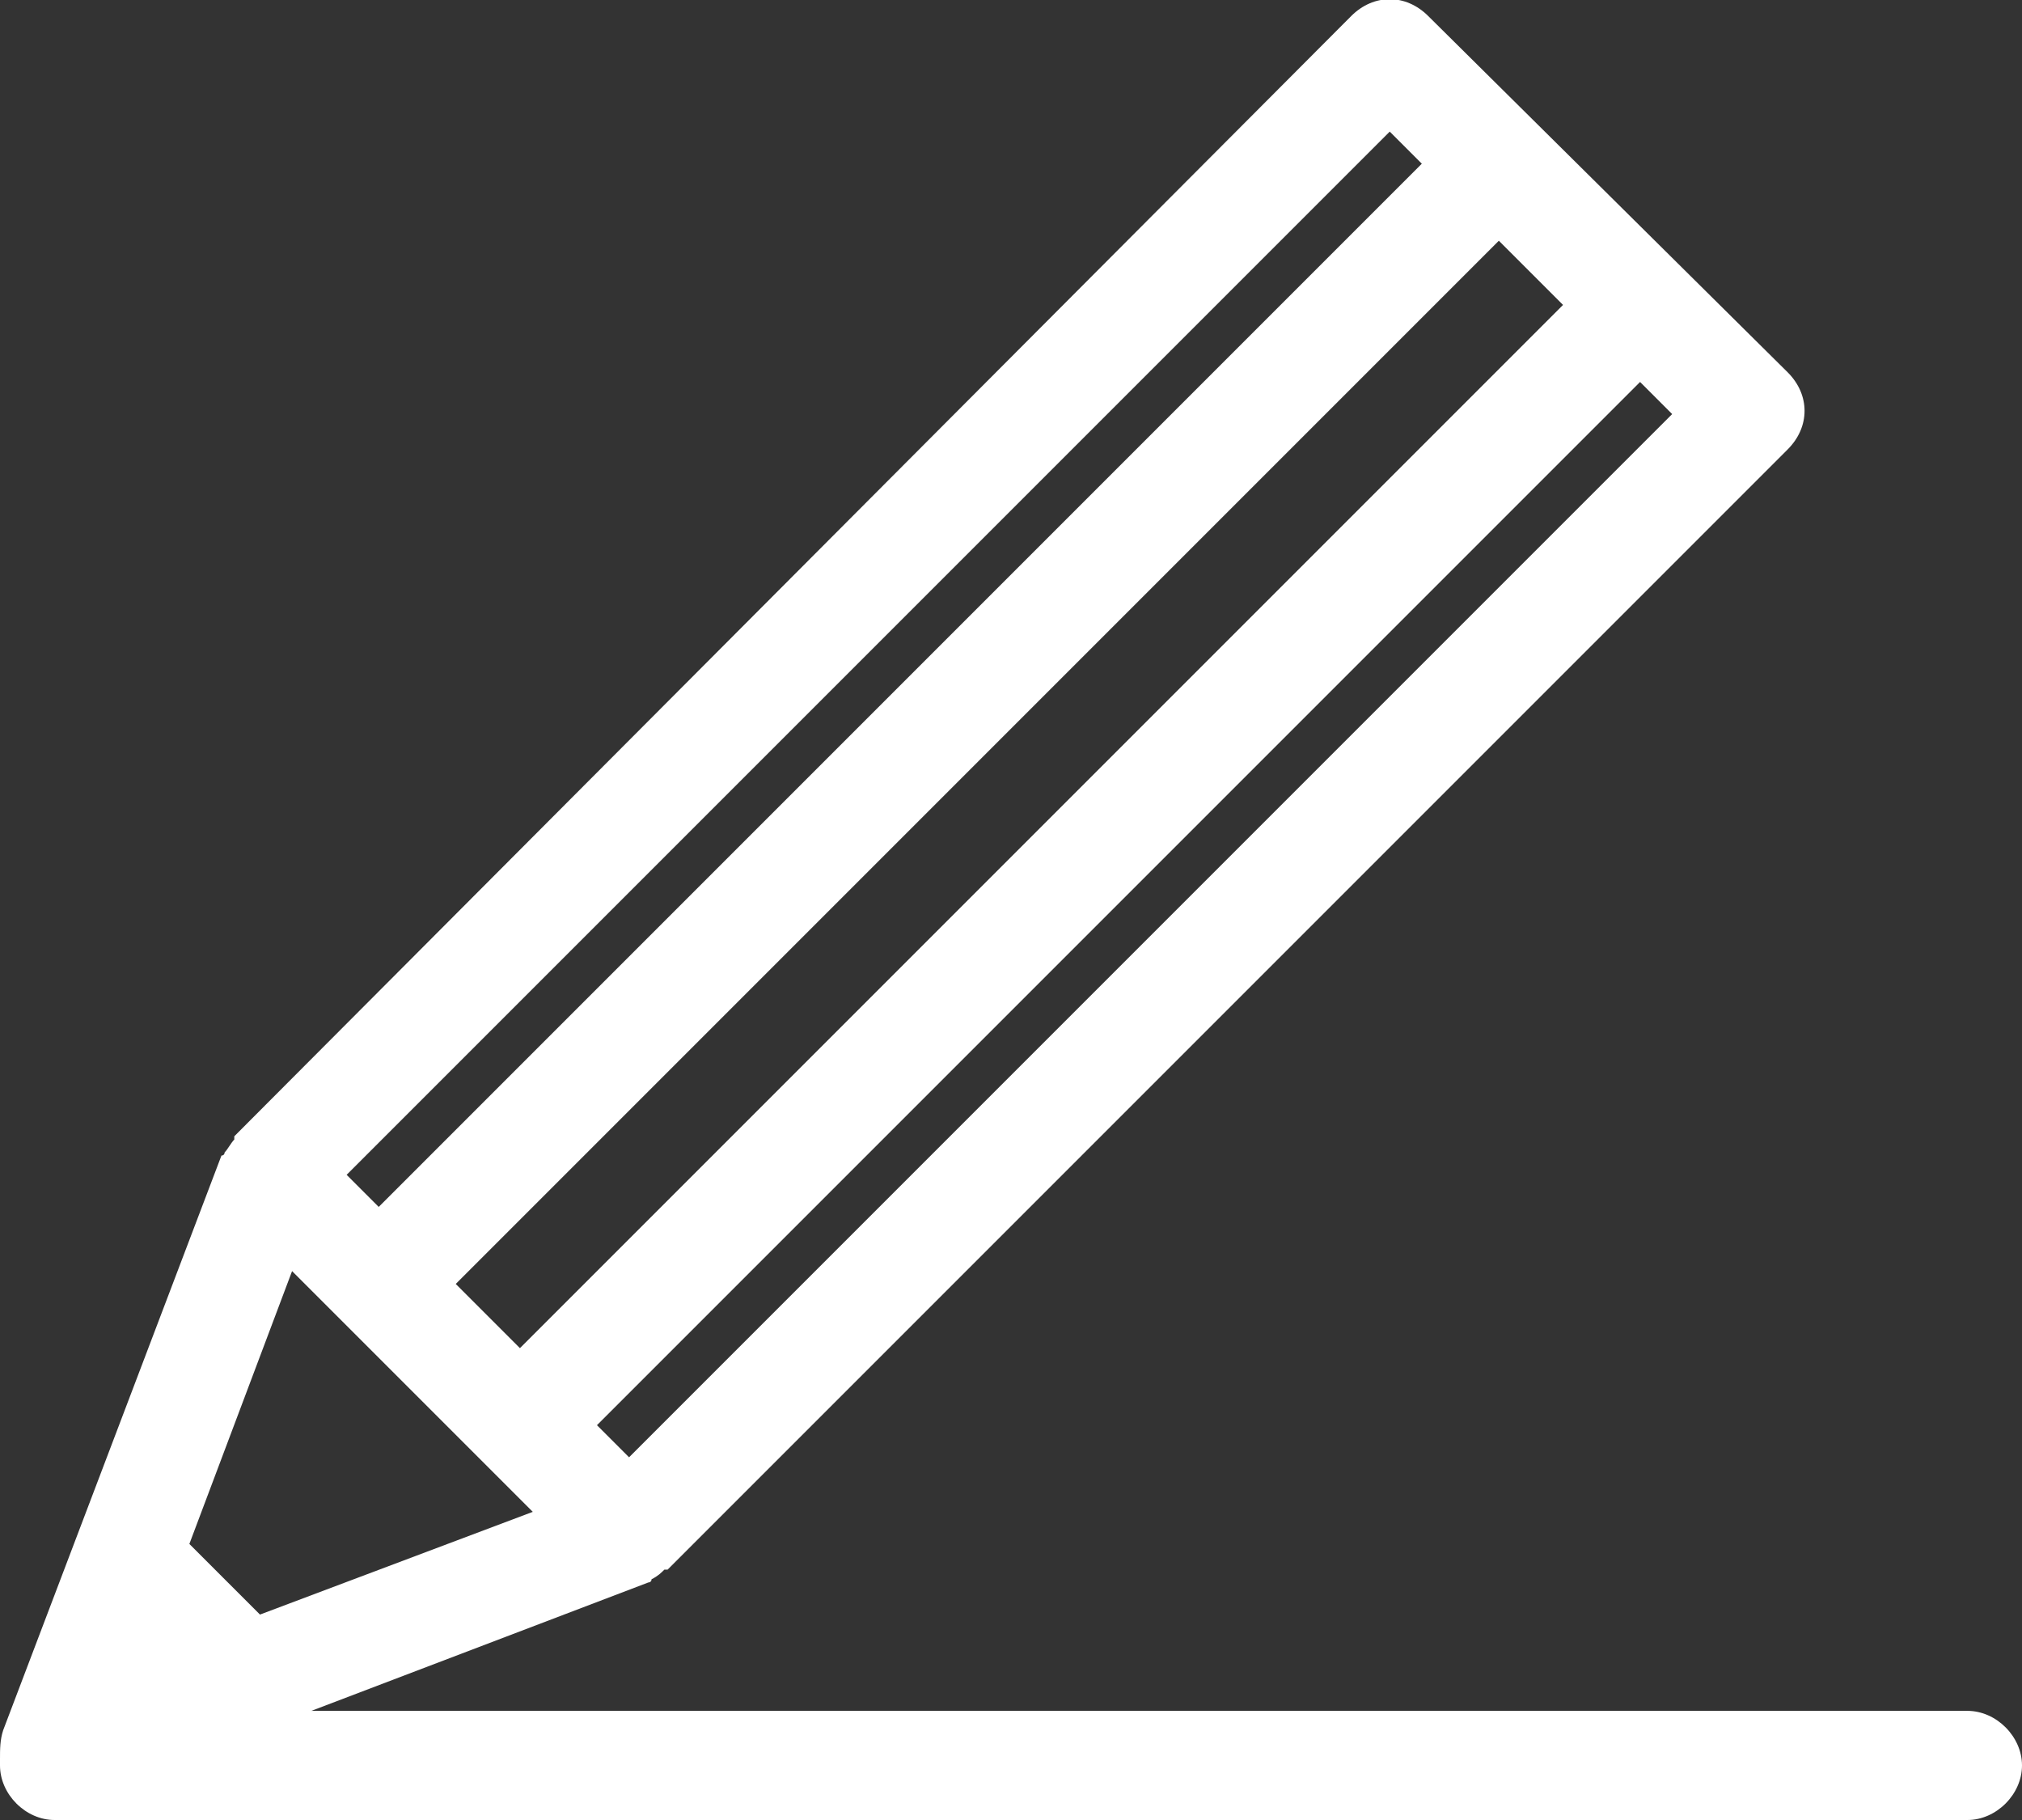
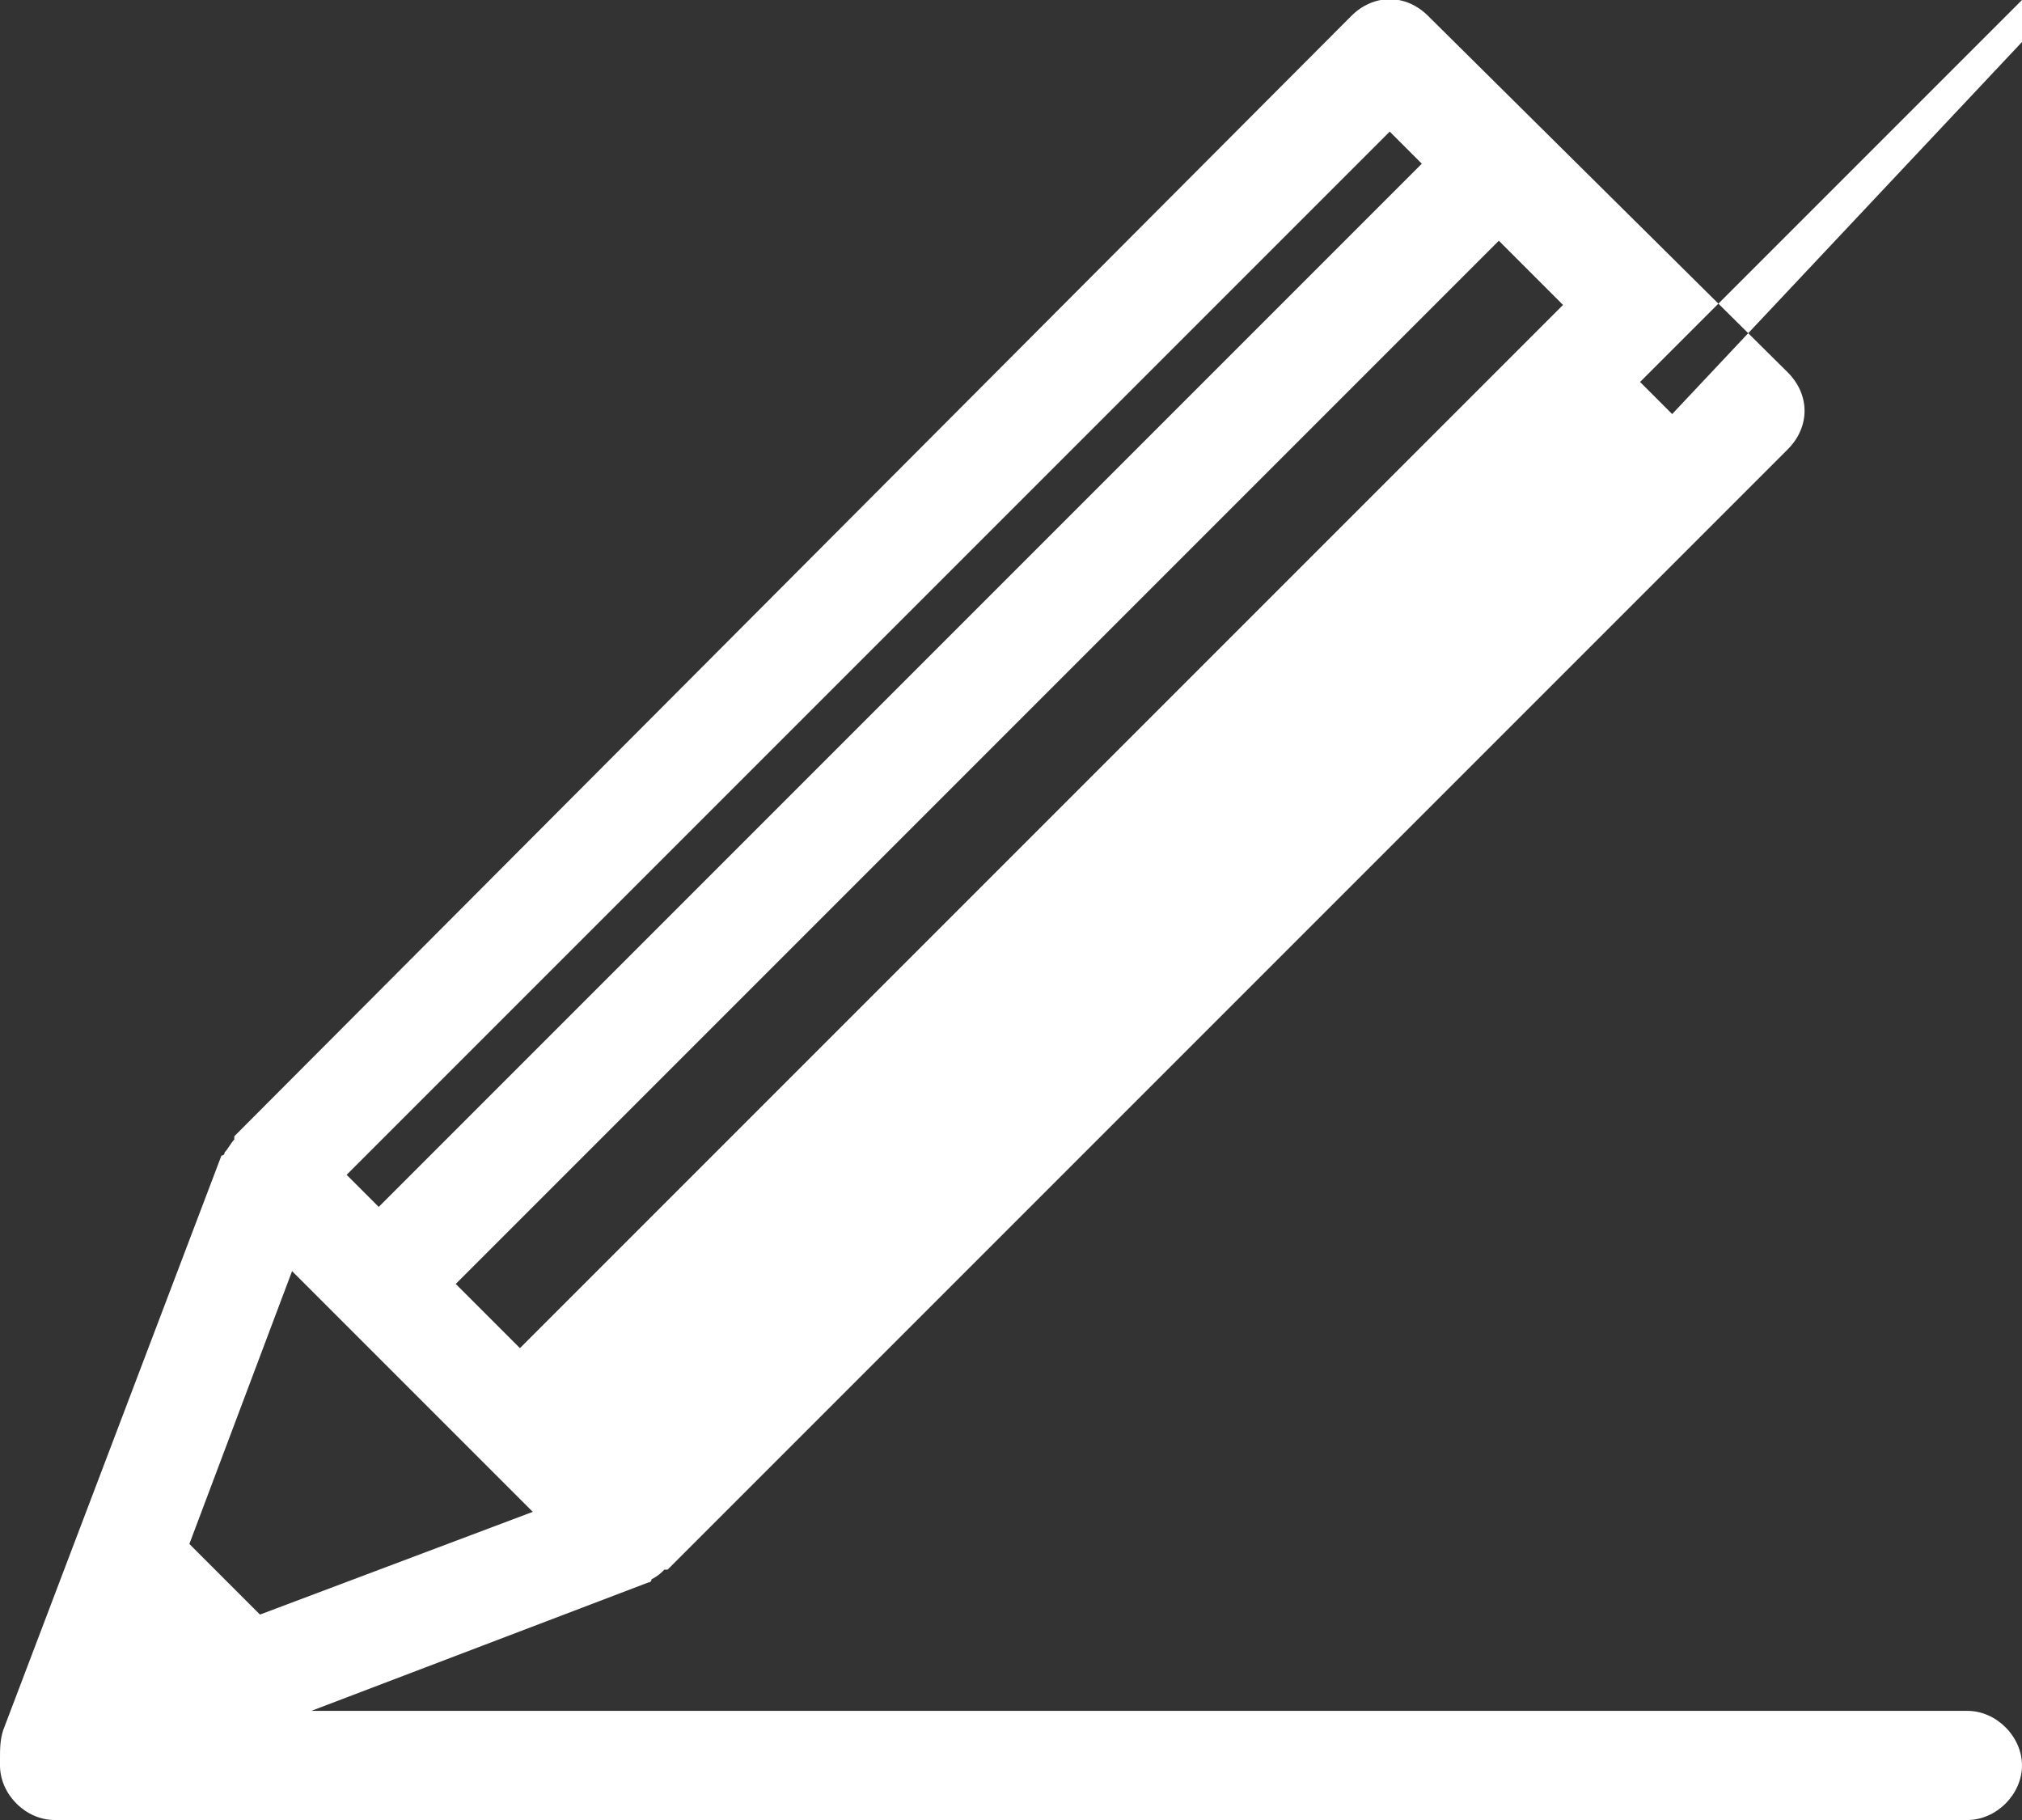
<svg xmlns="http://www.w3.org/2000/svg" version="1.1" id="レイヤー_1" x="0px" y="0px" width="63px" height="56.7px" viewBox="0 0 63 56.7" style="enable-background:new 0 0 63 56.7;" xml:space="preserve">
  <rect x="0" y="0" width="63" height="56.7" fill="#333333" stroke="none" />
  <style type="text/css">
	.st0{fill:#FFFFFF;}
	.st1{fill:#2C96D0;}
	.st2{fill:none;stroke:#FFFFFF;stroke-width:2.1;stroke-miterlimit:10;}
</style>
-   <path id="_x30_1_00000009556994607081112290000015313163047771412359_" class="st0" d="M1.7,56.7h59.6c0.9,0,1.7-0.8,1.7-1.7  c0-0.9-0.8-1.7-1.7-1.7H9.7l10.5-4c0,0,0,0,0,0c0,0,0.1,0,0.1-0.1c0.2-0.1,0.3-0.2,0.4-0.3c0,0,0,0,0.1,0l34.9-34.9  c0.7-0.7,0.7-1.7,0-2.4L44.5,0.5c-0.7-0.7-1.7-0.7-2.4,0L7.3,35.4c0,0,0,0,0,0.1c-0.1,0.1-0.2,0.3-0.3,0.4c0,0,0,0.1-0.1,0.1  c0,0,0,0,0,0L0.1,53.9C0,54.2,0,54.5,0,54.8c0,0.1,0,0.1,0,0.2C0,55.9,0.8,56.7,1.7,56.7z M52.1,12.9L19.6,45.4l-1-1l32.5-32.5  L52.1,12.9z M16.6,47.1l-8.5,3.2l-2.2-2.2l3.2-8.5L16.6,47.1z M16.2,42l-2-2L46.7,7.5l2,2L16.2,42z M11.8,37.6l-1-1L43.3,4.1l1,1  L11.8,37.6z" />
+   <path id="_x30_1_00000009556994607081112290000015313163047771412359_" class="st0" d="M1.7,56.7h59.6c0.9,0,1.7-0.8,1.7-1.7  c0-0.9-0.8-1.7-1.7-1.7H9.7l10.5-4c0,0,0,0,0,0c0,0,0.1,0,0.1-0.1c0.2-0.1,0.3-0.2,0.4-0.3c0,0,0,0,0.1,0l34.9-34.9  c0.7-0.7,0.7-1.7,0-2.4L44.5,0.5c-0.7-0.7-1.7-0.7-2.4,0L7.3,35.4c0,0,0,0,0,0.1c-0.1,0.1-0.2,0.3-0.3,0.4c0,0,0,0.1-0.1,0.1  c0,0,0,0,0,0L0.1,53.9C0,54.2,0,54.5,0,54.8c0,0.1,0,0.1,0,0.2C0,55.9,0.8,56.7,1.7,56.7z M52.1,12.9l-1-1l32.5-32.5  L52.1,12.9z M16.6,47.1l-8.5,3.2l-2.2-2.2l3.2-8.5L16.6,47.1z M16.2,42l-2-2L46.7,7.5l2,2L16.2,42z M11.8,37.6l-1-1L43.3,4.1l1,1  L11.8,37.6z" />
</svg>